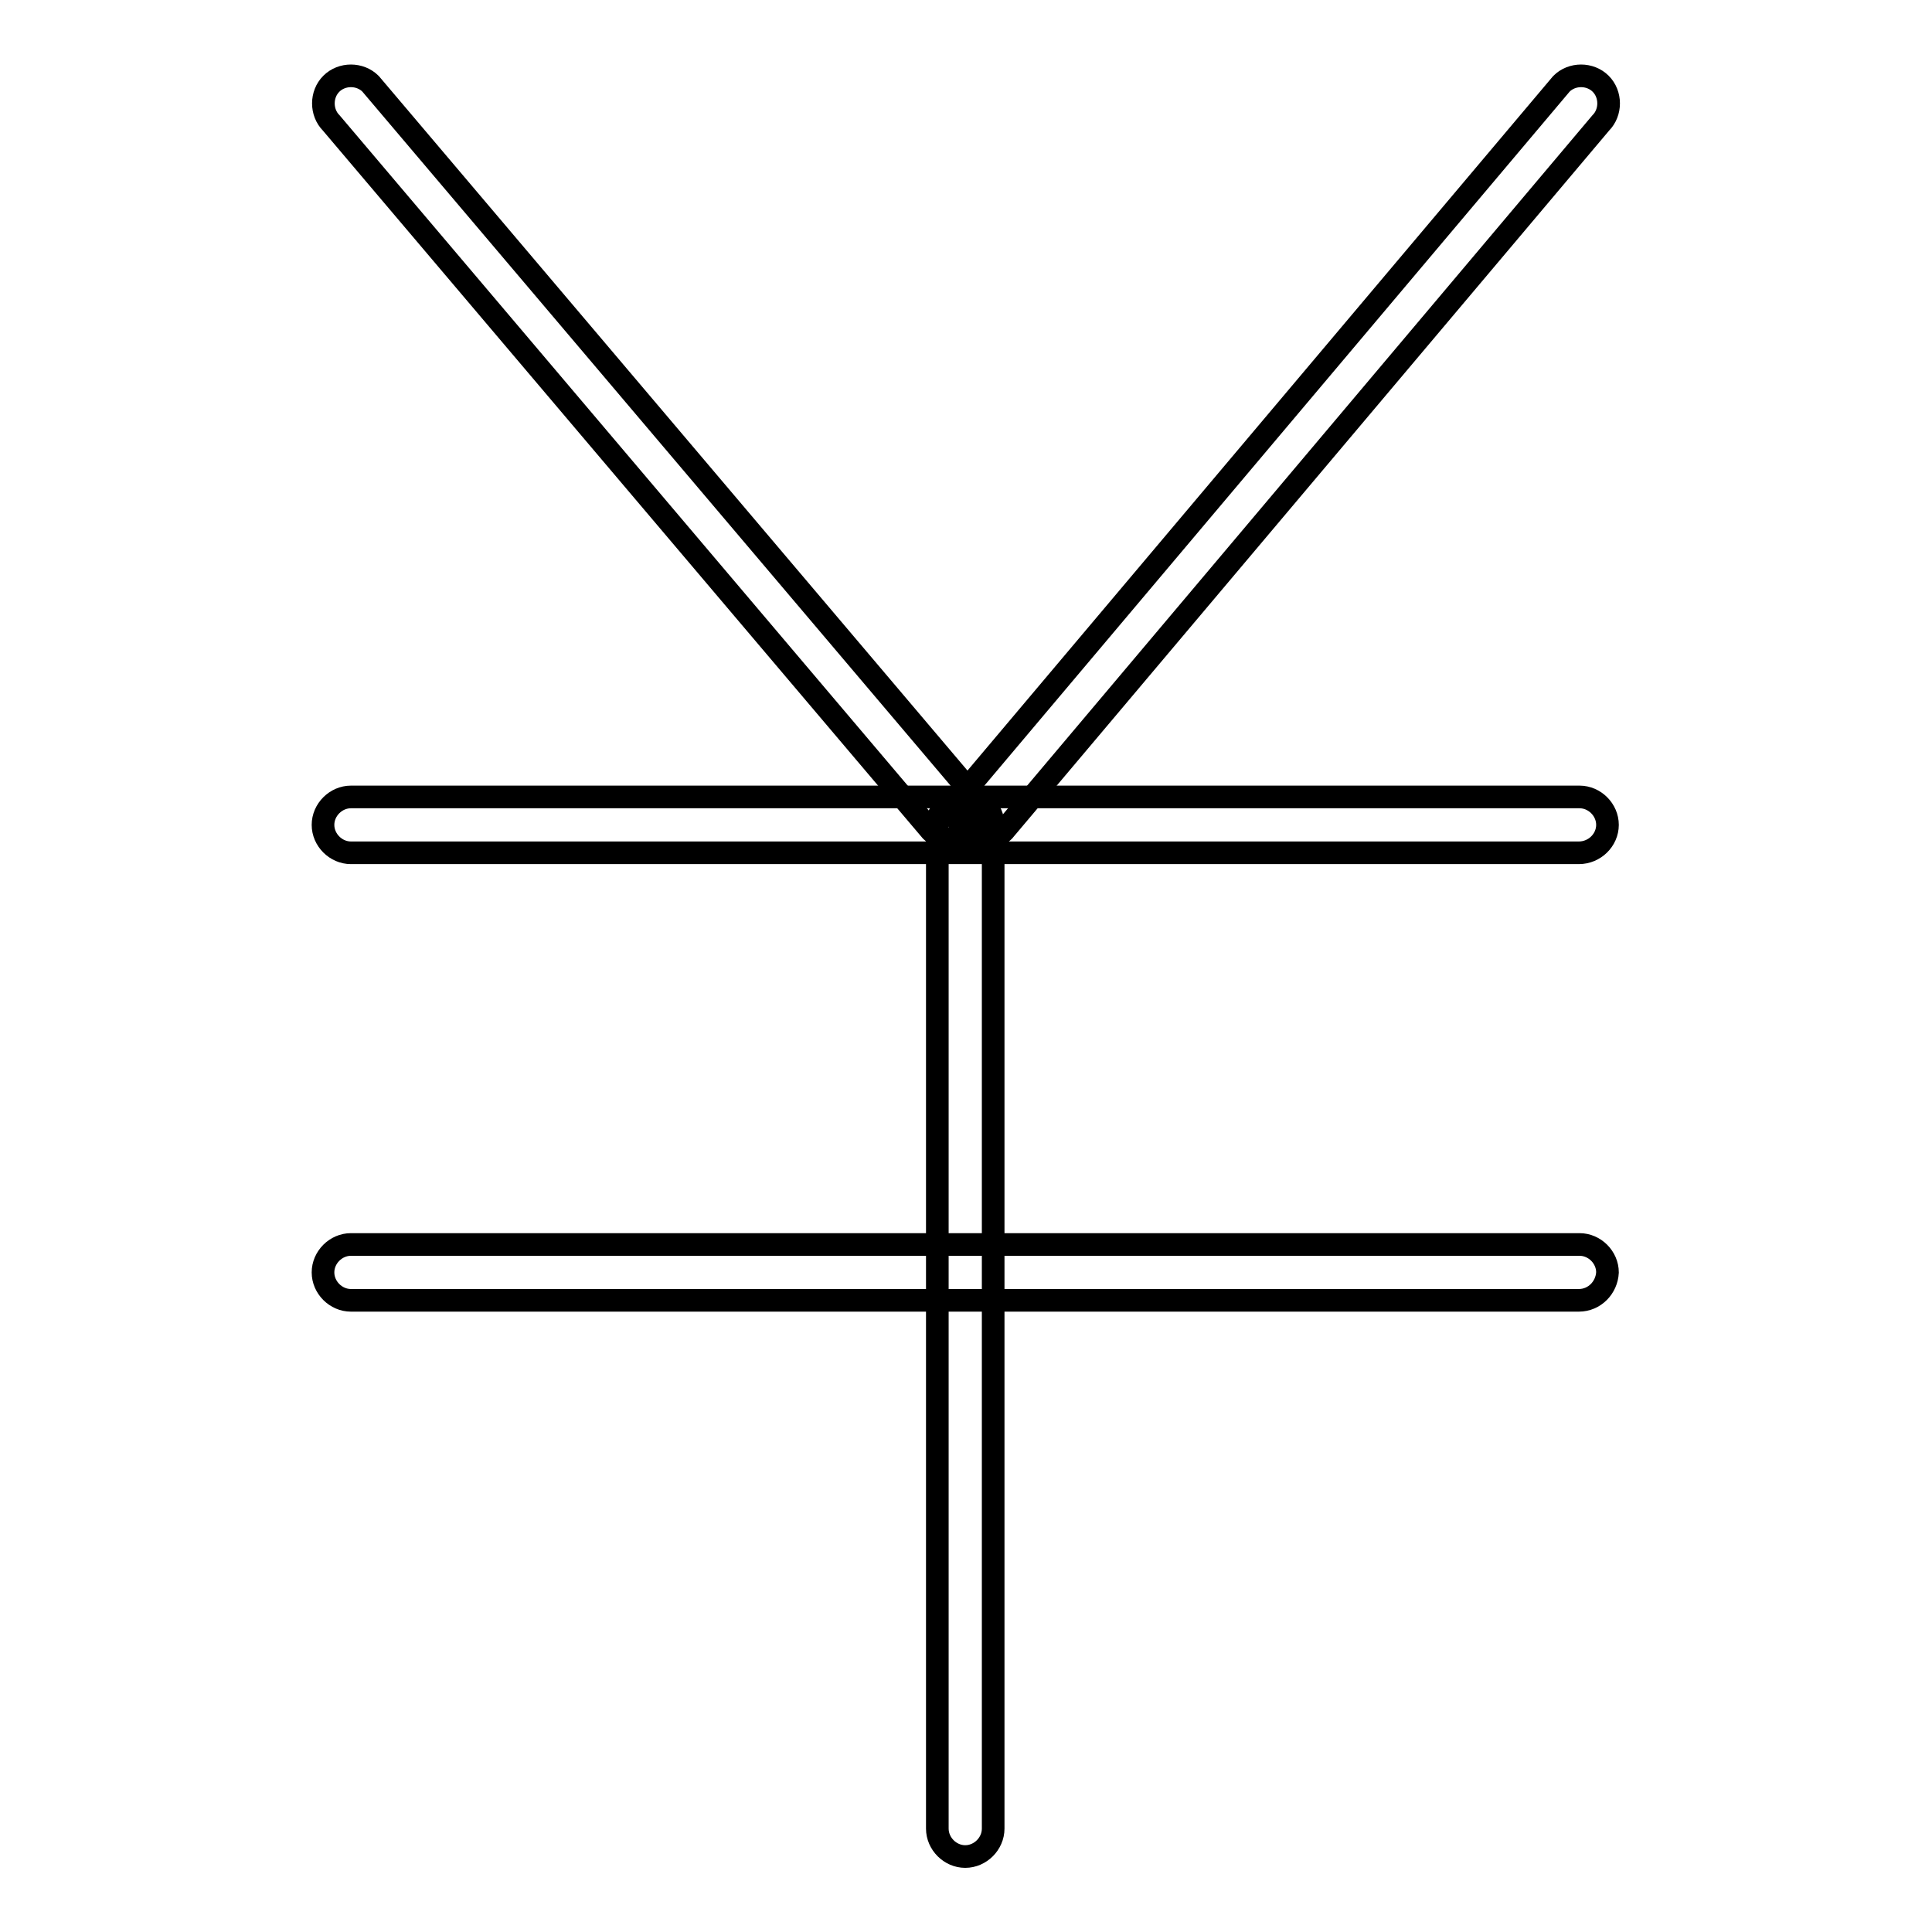
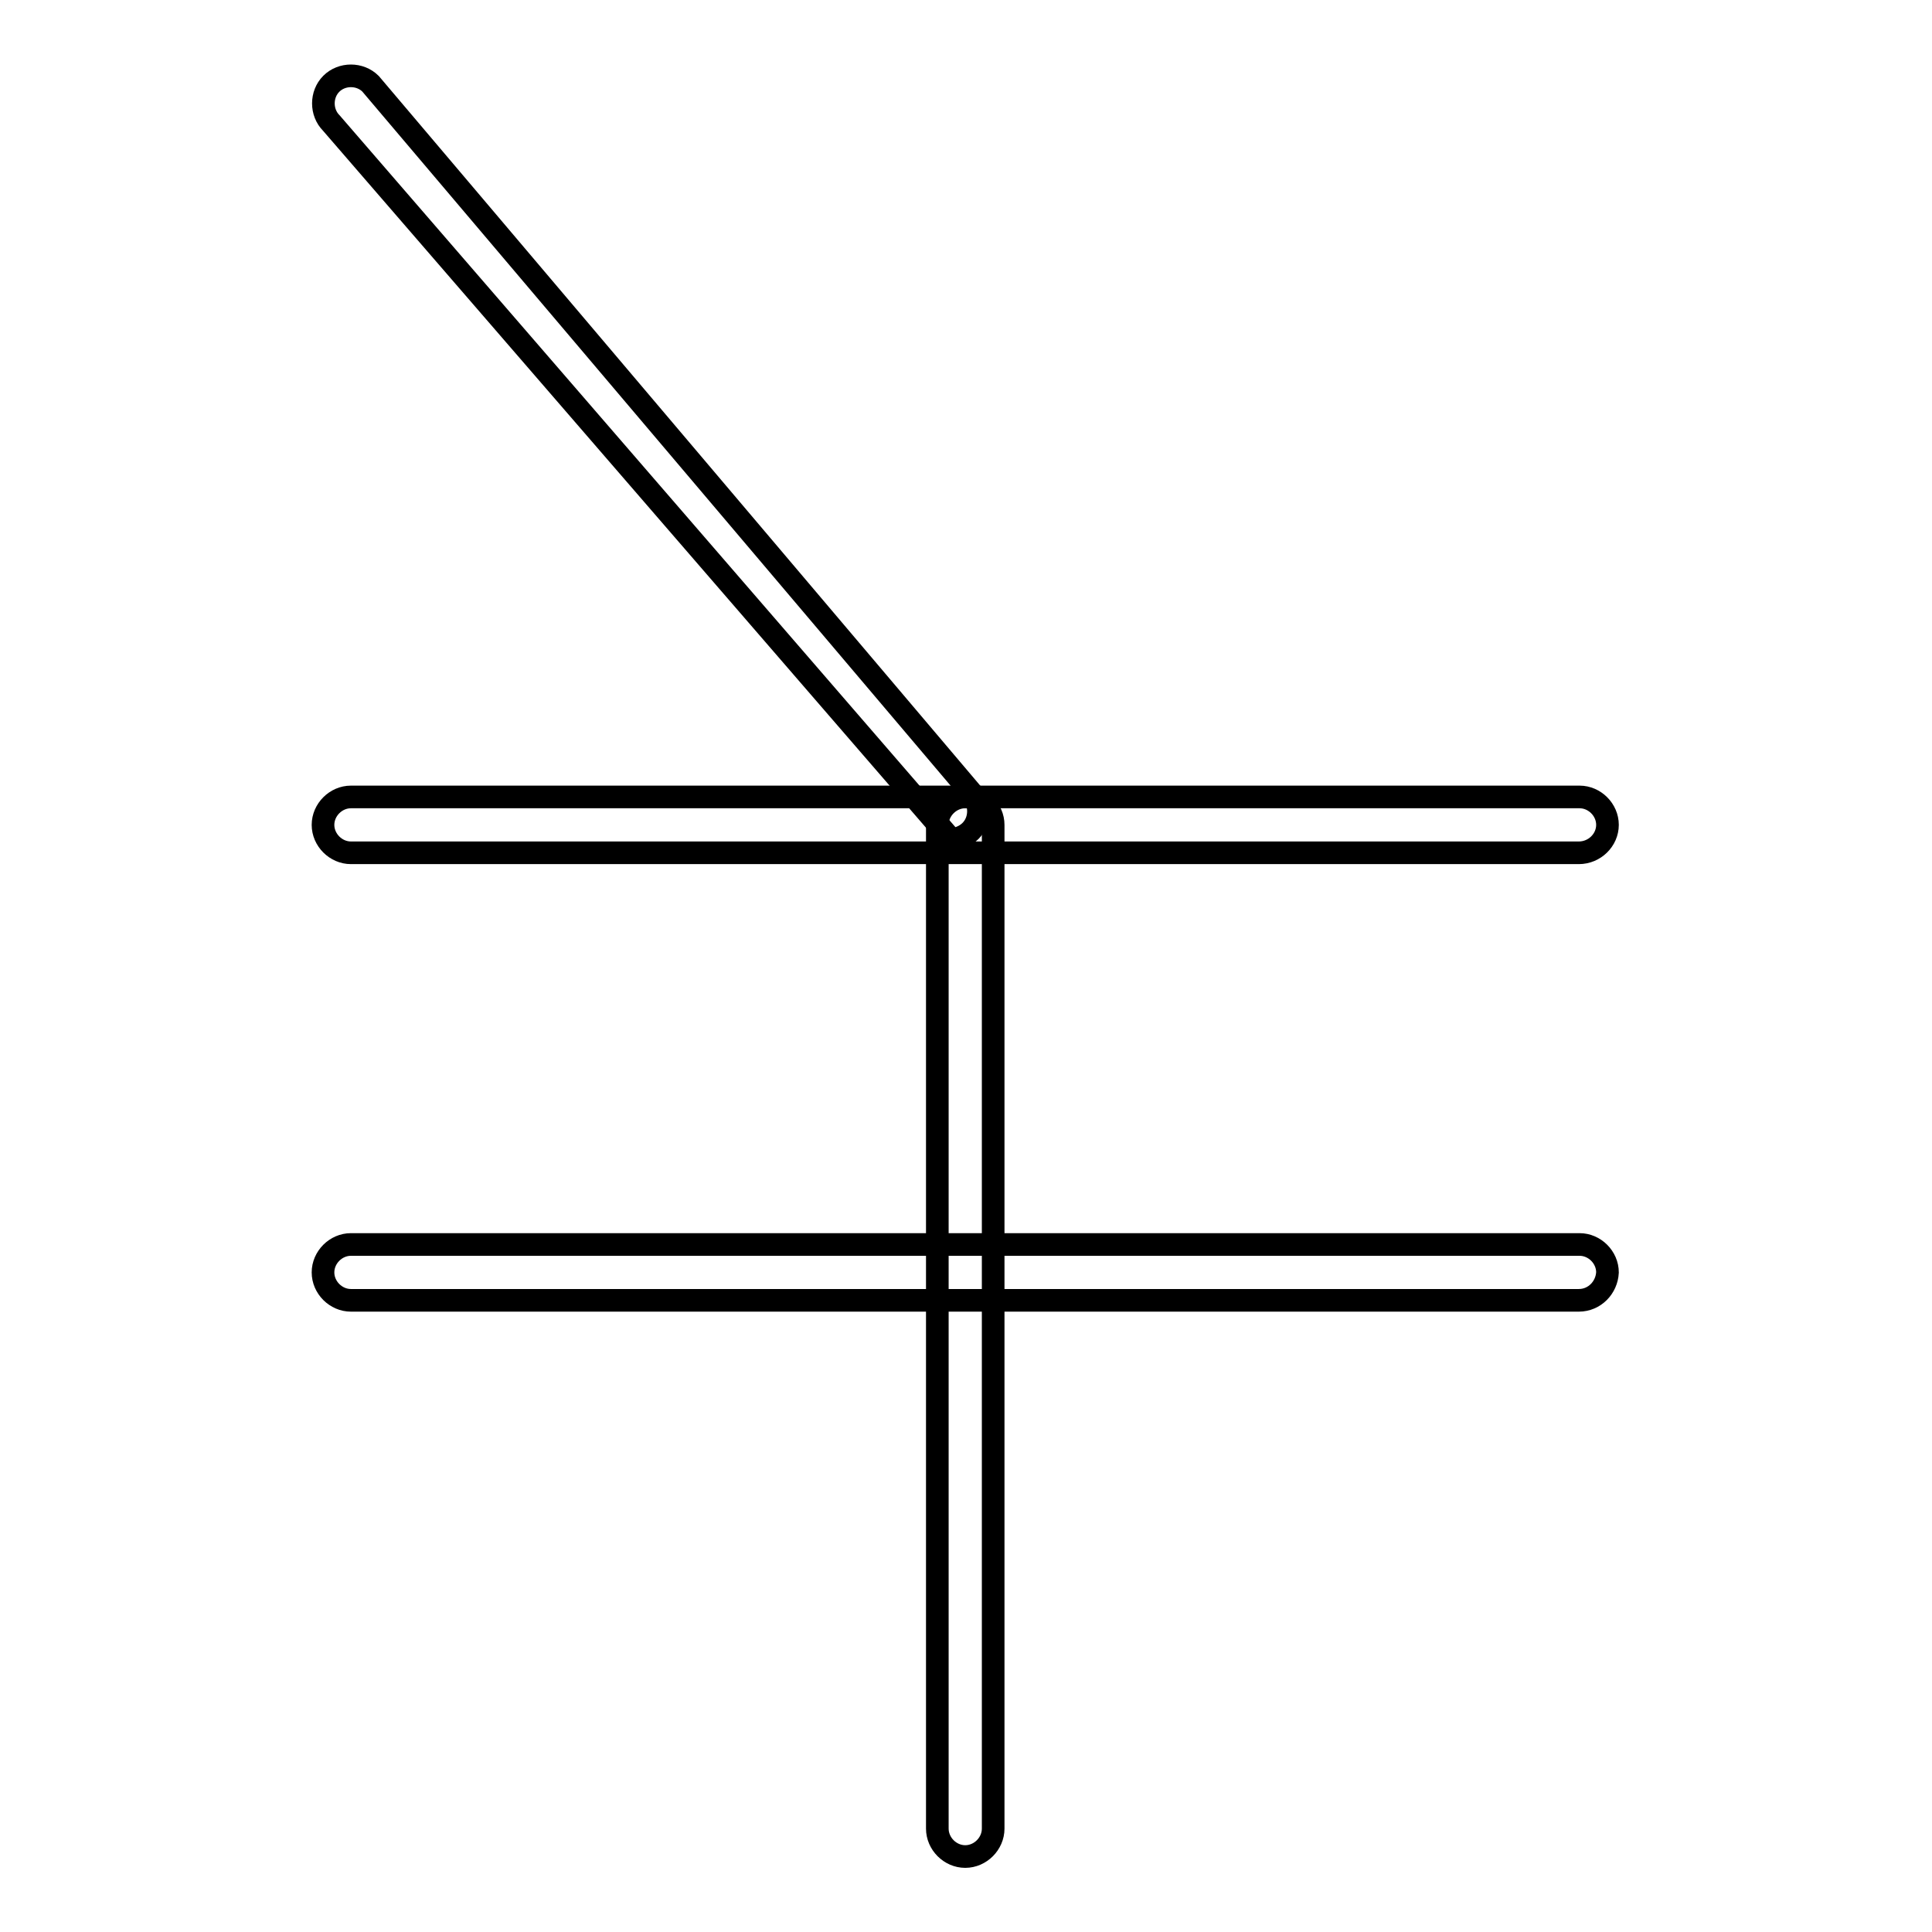
<svg xmlns="http://www.w3.org/2000/svg" version="1.1" x="0px" y="0px" viewBox="0 0 256 256" enable-background="new 0 0 256 256" xml:space="preserve">
  <g>
    <g>
      <path stroke-width="3" fill-opacity="0" stroke="#000000" d="M209.2,113H46.5c-2,0-3.7-1.7-3.7-3.7c0-2,1.7-3.7,3.7-3.7h162.8c2,0,3.7,1.7,3.7,3.7S211.3,113,209.2,113z" />
      <path stroke-width="3" fill-opacity="0" stroke="#000000" d="M209.2,172.3H46.5c-2,0-3.7-1.7-3.7-3.7c0-2,1.7-3.7,3.7-3.7h162.8c2,0,3.7,1.7,3.7,3.7C212.9,170.6,211.3,172.3,209.2,172.3z" />
      <path stroke-width="3" fill-opacity="0" stroke="#000000" d="M127.9,246c-2,0-3.7-1.7-3.7-3.7v-133c0-2,1.7-3.7,3.7-3.7c2,0,3.7,1.7,3.7,3.7v133C131.6,244.3,129.9,246,127.9,246z" />
-       <path stroke-width="3" fill-opacity="0" stroke="#000000" d="M126,111.2c-0.9,0-1.9-0.4-2.6-1.1L43.9,16.3c-1.4-1.4-1.4-3.8,0-5.2c1.4-1.4,3.8-1.4,5.2,0l79.5,93.8c1.4,1.4,1.4,3.8,0,5.2C127.9,110.8,126.9,111.2,126,111.2z" />
-       <path stroke-width="3" fill-opacity="0" stroke="#000000" d="M130.4,111.2c-0.9,0-1.9-0.4-2.6-1.1c-1.4-1.4-1.4-3.8,0-5.2l79.1-93.8c1.4-1.4,3.8-1.4,5.2,0c1.4,1.4,1.4,3.8,0,5.2L133,110.1C132.3,110.8,131.4,111.2,130.4,111.2z" />
+       <path stroke-width="3" fill-opacity="0" stroke="#000000" d="M126,111.2L43.9,16.3c-1.4-1.4-1.4-3.8,0-5.2c1.4-1.4,3.8-1.4,5.2,0l79.5,93.8c1.4,1.4,1.4,3.8,0,5.2C127.9,110.8,126.9,111.2,126,111.2z" />
    </g>
  </g>
</svg>